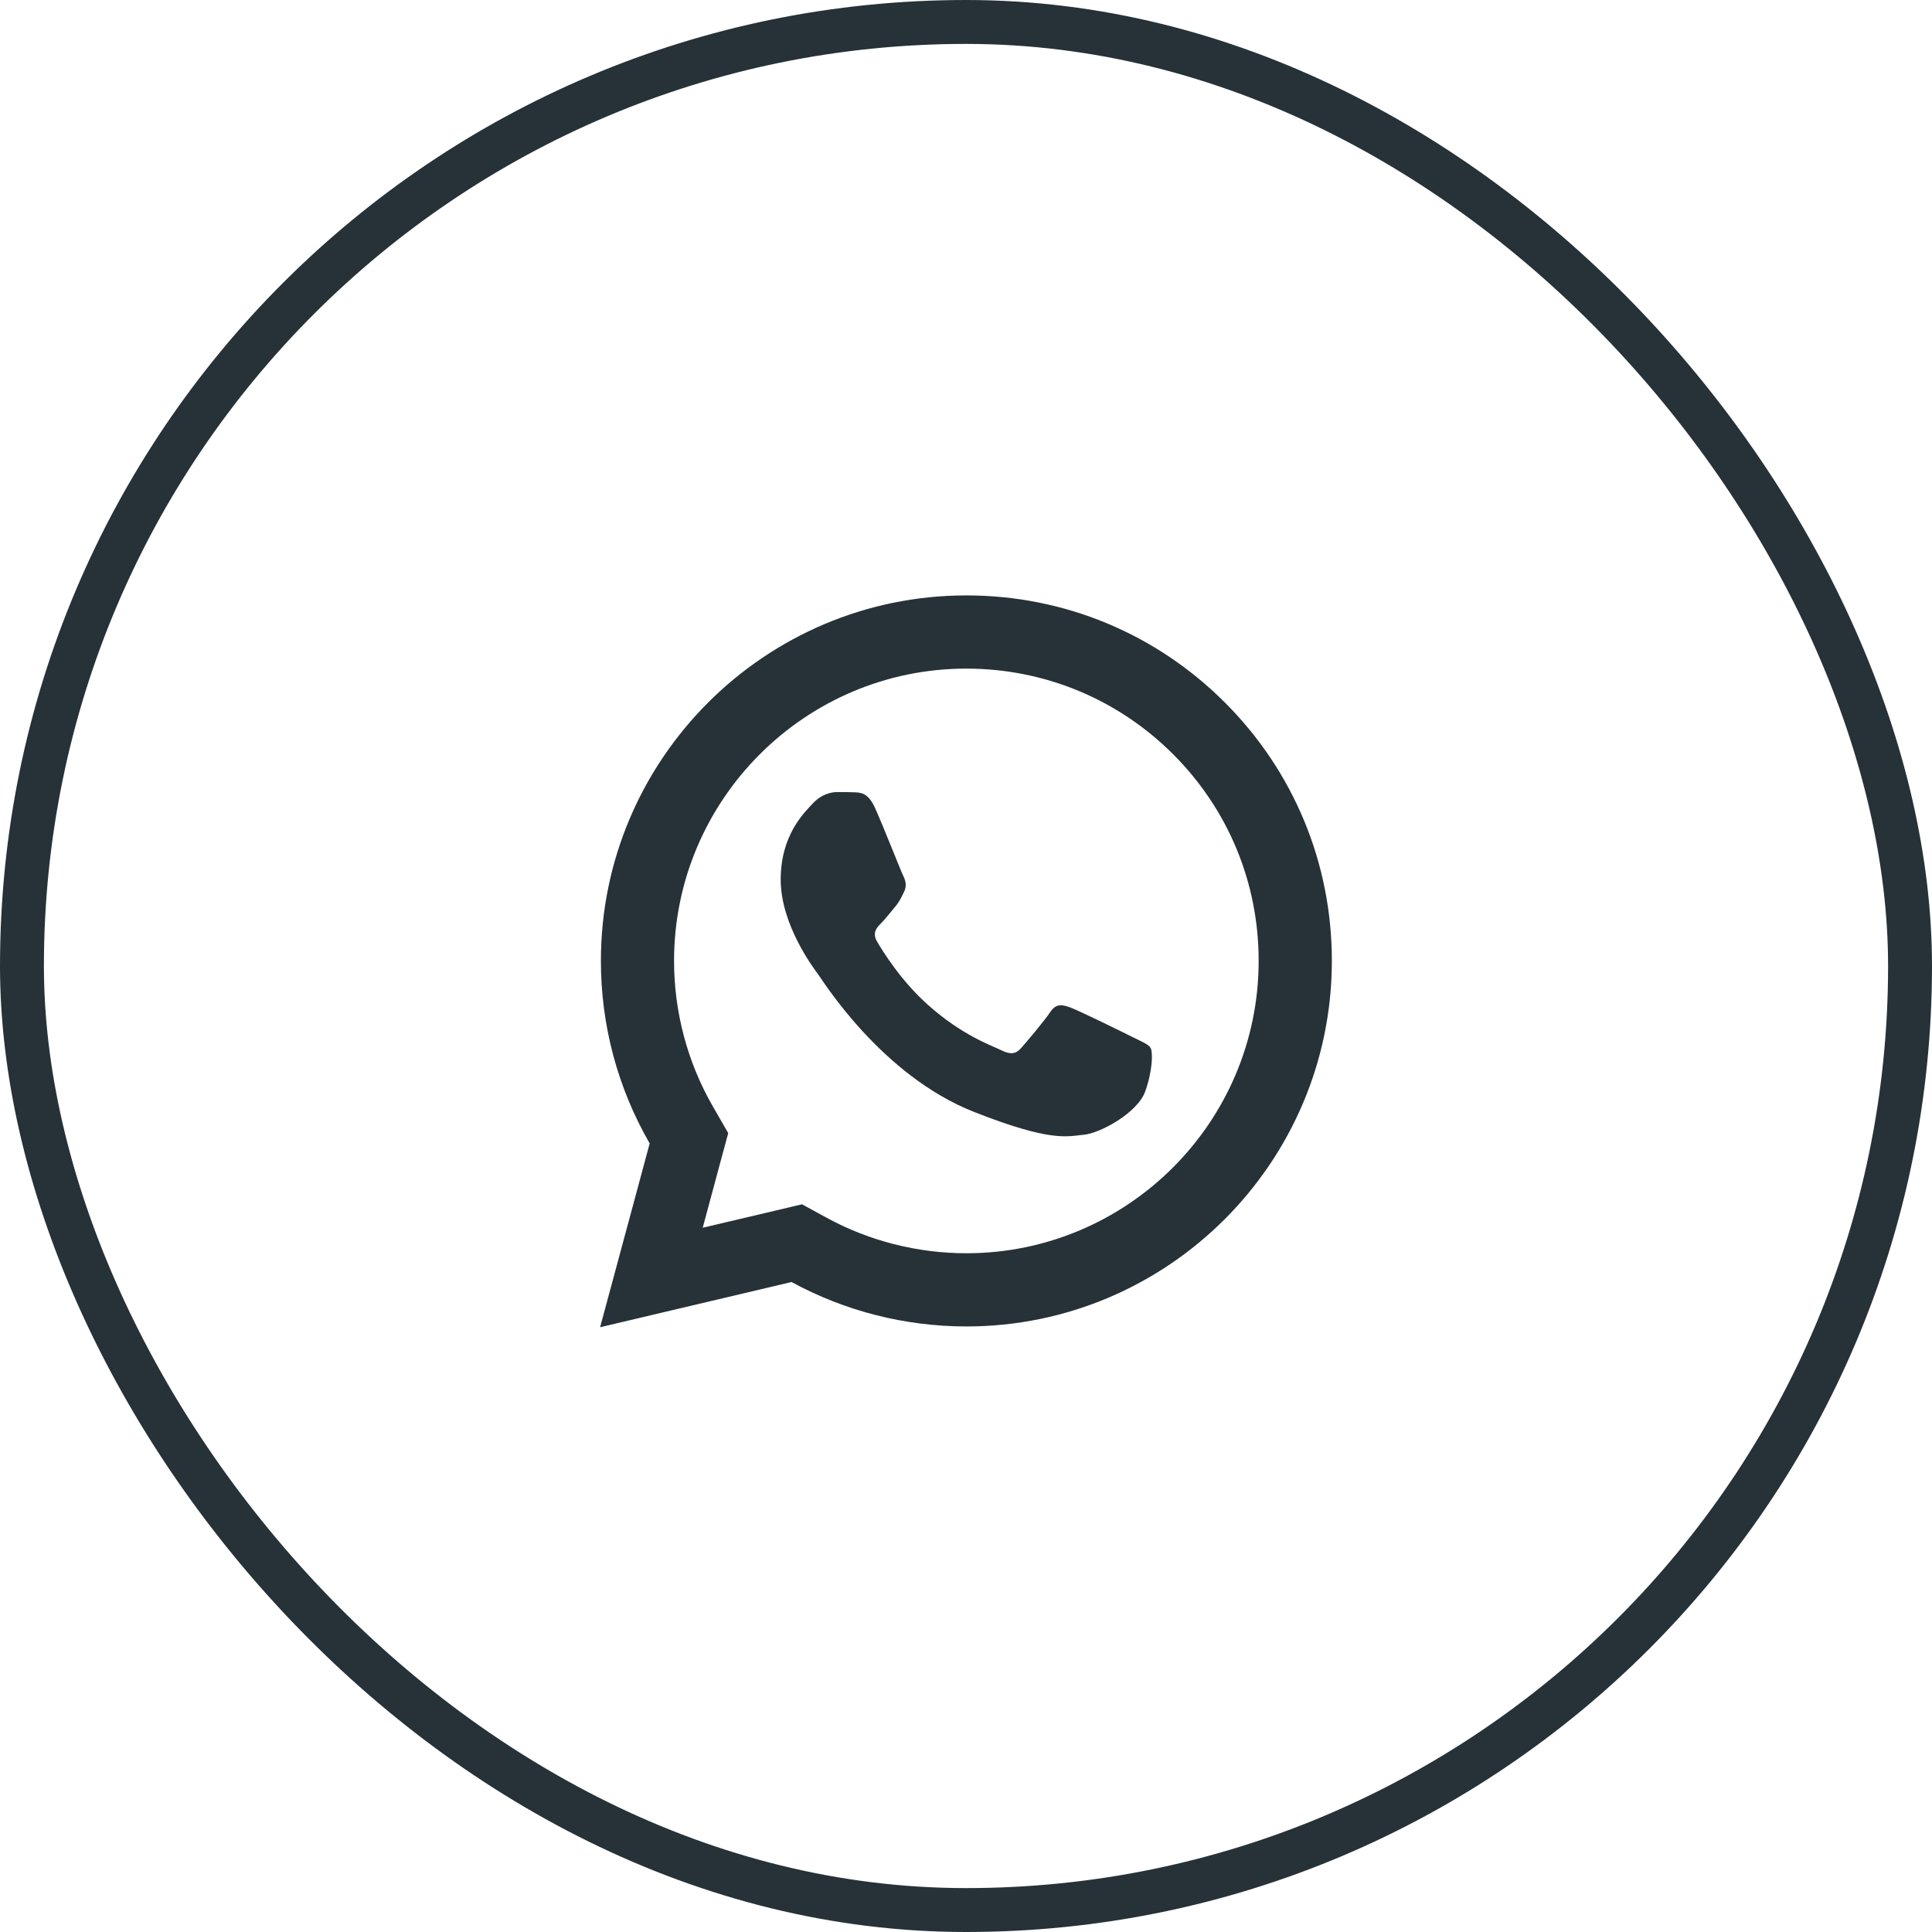
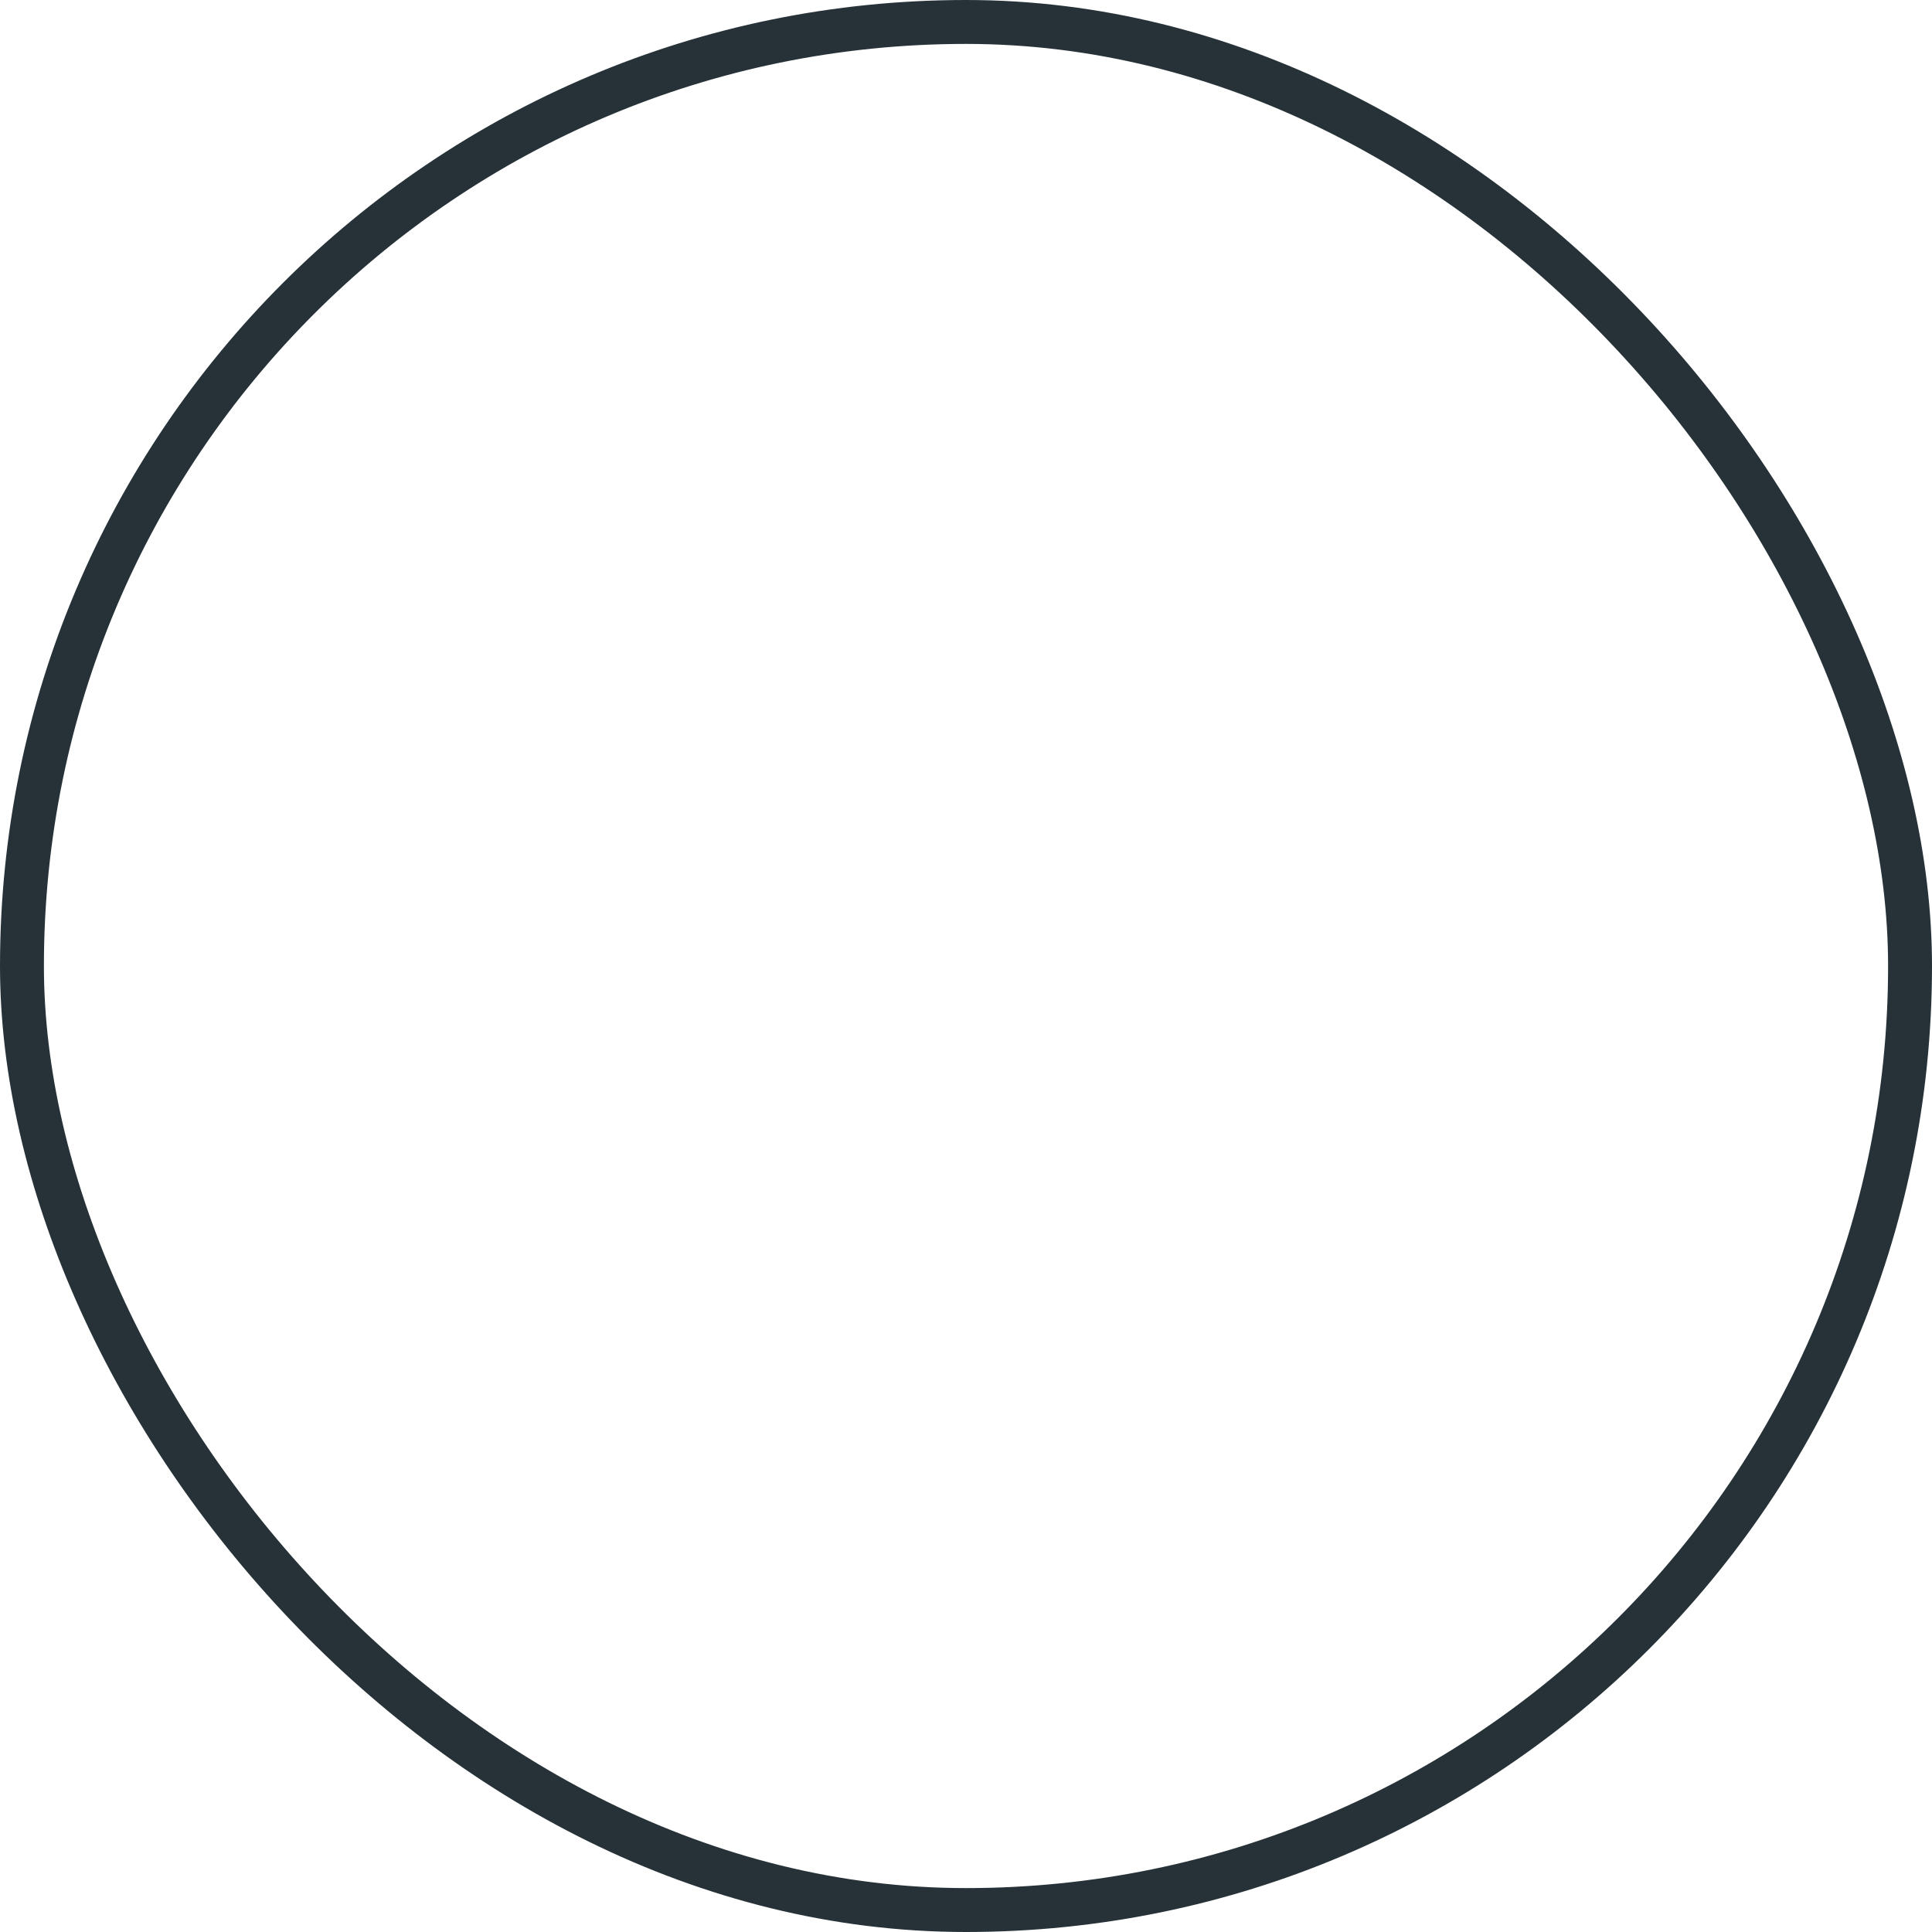
<svg xmlns="http://www.w3.org/2000/svg" width="44" height="44" viewBox="0 0 44 44" fill="none">
  <rect x="0.5" y="0.5" width="43" height="43" rx="21.5" stroke="#263238" />
-   <path d="M22.01 13.56C17.422 13.56 13.686 17.292 13.685 21.881C13.684 23.347 14.068 24.779 14.796 26.041L13.667 30.227L18.027 29.197C19.243 29.86 20.612 30.208 22.005 30.209H22.008C26.596 30.209 30.329 26.476 30.332 21.889C30.334 19.665 29.469 17.573 27.897 16C26.325 14.428 24.236 13.561 22.01 13.56ZM22.008 15.227C23.788 15.228 25.461 15.922 26.718 17.178C27.976 18.437 28.667 20.109 28.665 21.887C28.663 25.557 25.678 28.542 22.007 28.542C20.896 28.541 19.795 28.263 18.826 27.733L18.265 27.427L17.645 27.574L16.004 27.961L16.404 26.474L16.585 25.806L16.24 25.207C15.658 24.201 15.351 23.05 15.351 21.881C15.353 18.212 18.339 15.227 22.008 15.227ZM19.064 18.039C18.925 18.039 18.7 18.091 18.509 18.3C18.318 18.507 17.78 19.01 17.78 20.033C17.78 21.057 18.525 22.046 18.629 22.185C18.733 22.323 20.068 24.49 22.182 25.323C23.939 26.015 24.296 25.879 24.677 25.844C25.059 25.81 25.909 25.342 26.082 24.856C26.255 24.37 26.256 23.952 26.204 23.866C26.152 23.78 26.014 23.728 25.805 23.624C25.598 23.52 24.575 23.017 24.384 22.948C24.194 22.879 24.054 22.844 23.916 23.052C23.777 23.261 23.38 23.728 23.258 23.866C23.137 24.005 23.016 24.024 22.807 23.92C22.599 23.815 21.929 23.595 21.134 22.886C20.516 22.336 20.099 21.656 19.977 21.448C19.856 21.24 19.966 21.126 20.07 21.023C20.163 20.93 20.276 20.78 20.381 20.658C20.484 20.537 20.52 20.45 20.589 20.312C20.658 20.173 20.623 20.051 20.571 19.947C20.519 19.843 20.115 18.816 19.93 18.404C19.774 18.058 19.609 18.05 19.461 18.044C19.34 18.039 19.202 18.039 19.064 18.039Z" fill="#263238" />
</svg>